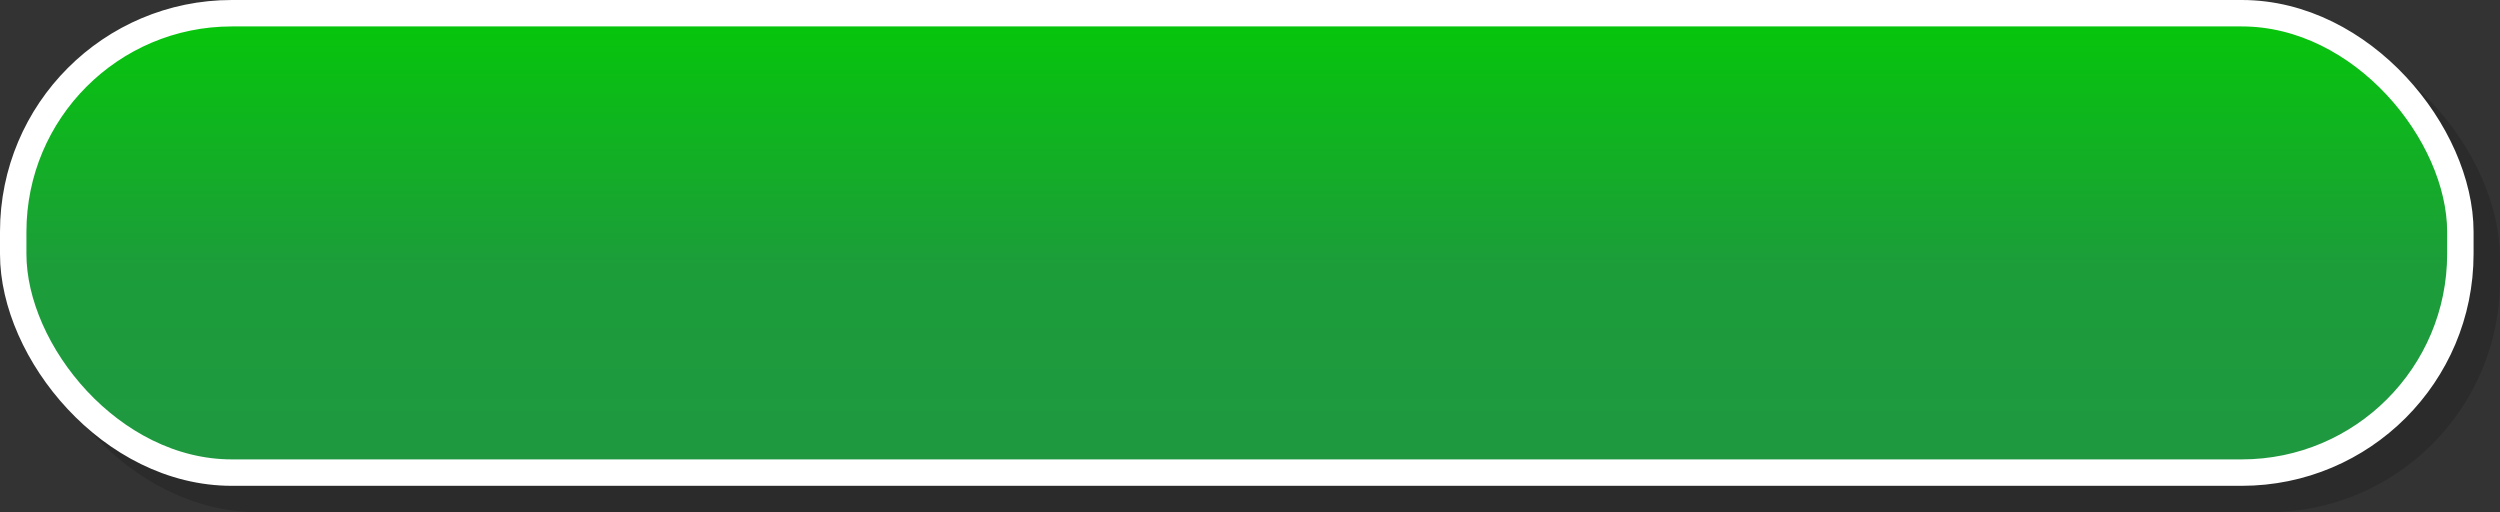
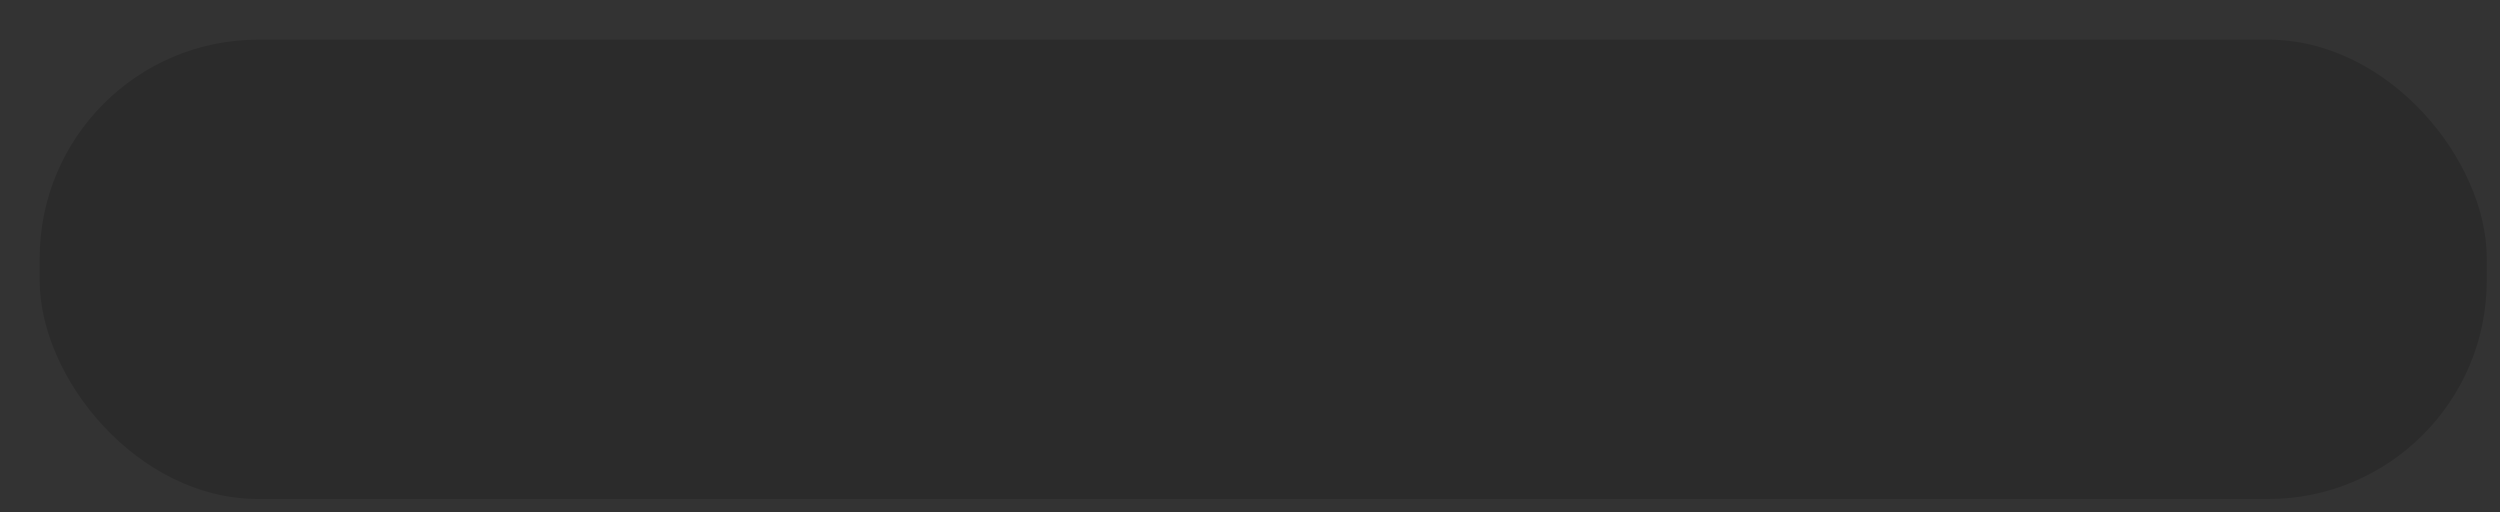
<svg xmlns="http://www.w3.org/2000/svg" viewBox="0 0 283.8 58.15">
  <rect x="0" y="0" width="283.8" height="58.15" fill="#333333" stroke="none" />
  <defs>
    <linearGradient id="ボタン" x1="140.4" y1="53.65" x2="140.4" y2="1.5" gradientUnits="userSpaceOnUse">
      <stop offset="0" stop-color="#1f9841" />
      <stop offset="0.45" stop-color="#1c9d3a" />
      <stop offset="1" stop-color="#05c709" />
    </linearGradient>
  </defs>
  <g style="isolation:isolate">
    <g id="Layer_2" data-name="Layer 2">
      <g id="レイヤー_1" data-name="レイヤー 1">
        <g opacity="0.15" style="mix-blend-mode:multiply">
          <rect x="4.5" y="4.5" width="277.8" height="52.15" rx="24.82" />
-           <rect x="4.5" y="4.5" width="277.8" height="52.15" rx="24.82" fill="none" stroke="#000" stroke-linecap="round" stroke-linejoin="round" stroke-width="3" />
        </g>
-         <rect x="1.5" y="1.5" width="277.8" height="52.15" rx="24.82" fill="url(#ボタン)" />
-         <rect x="1.5" y="1.5" width="277.8" height="52.15" rx="24.82" fill="none" stroke="#fff" stroke-linecap="round" stroke-linejoin="round" stroke-width="3" />
      </g>
    </g>
  </g>
</svg>